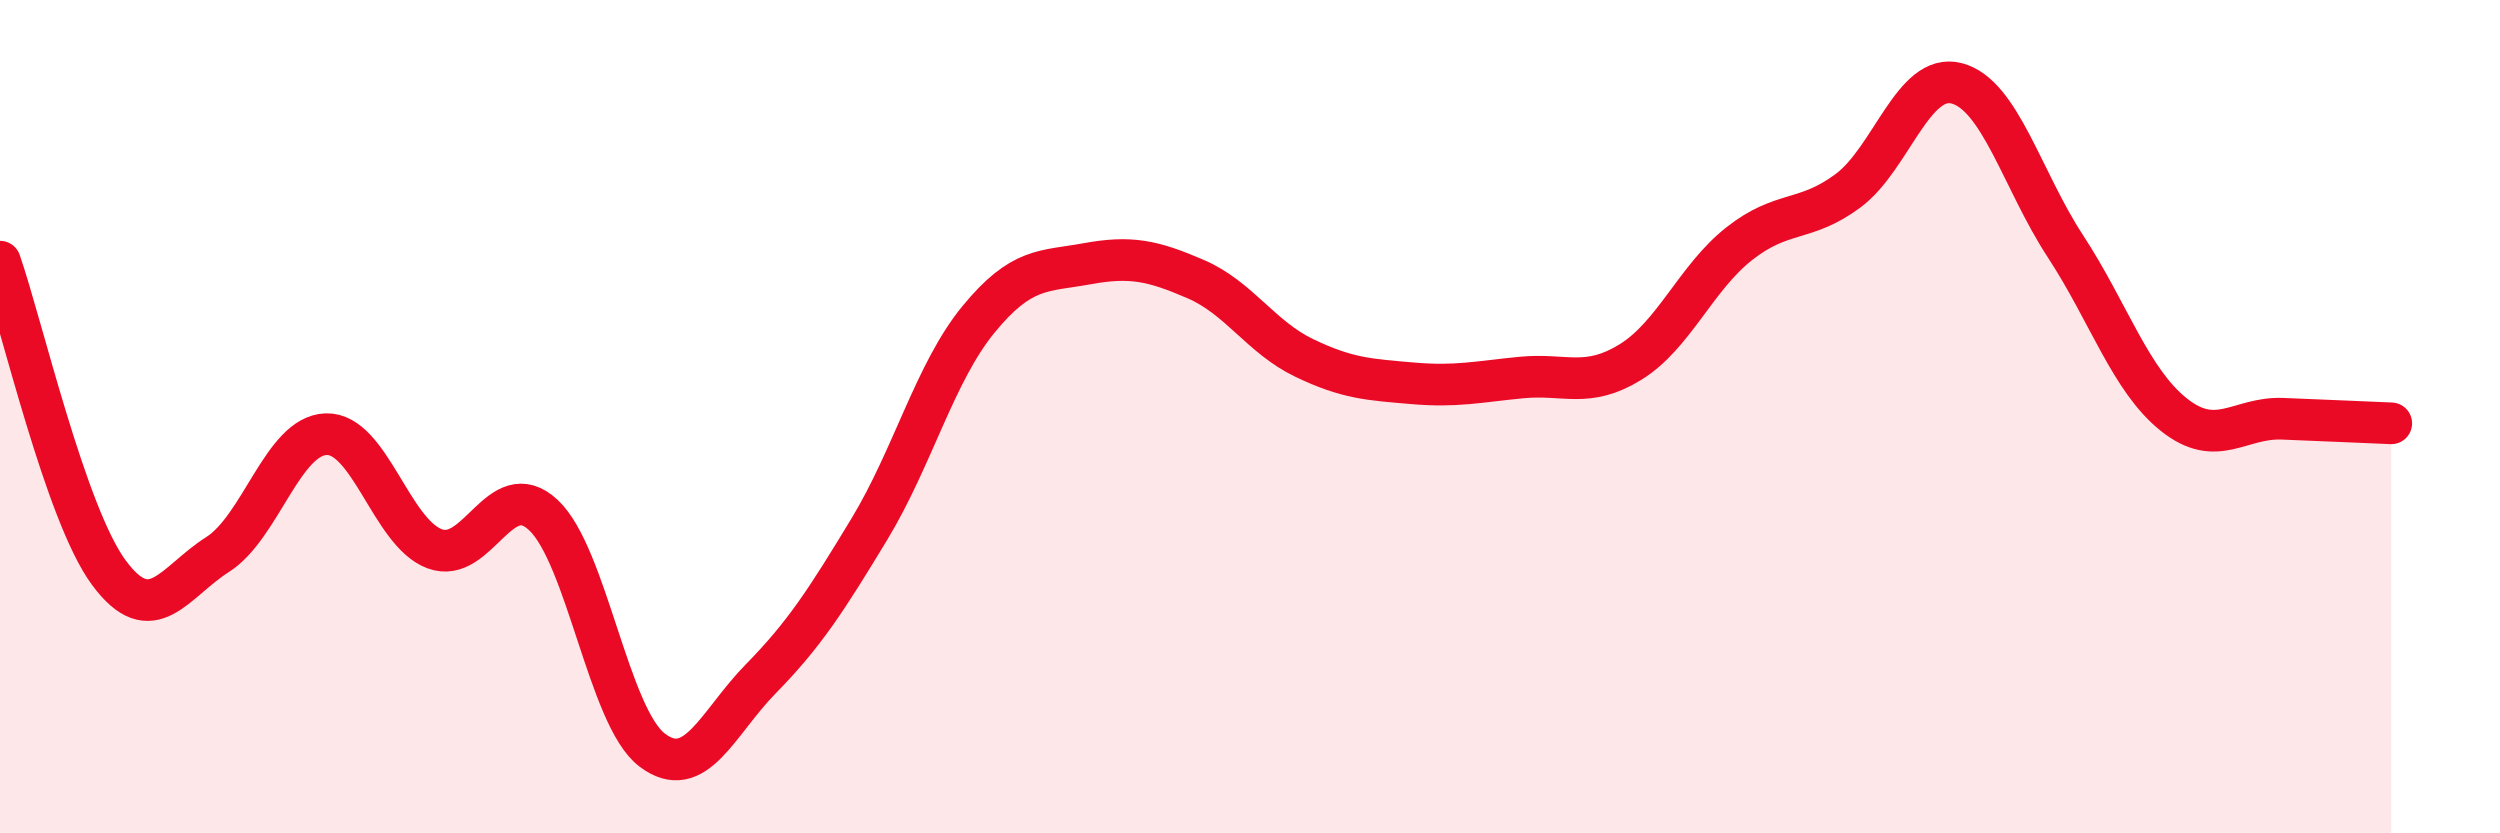
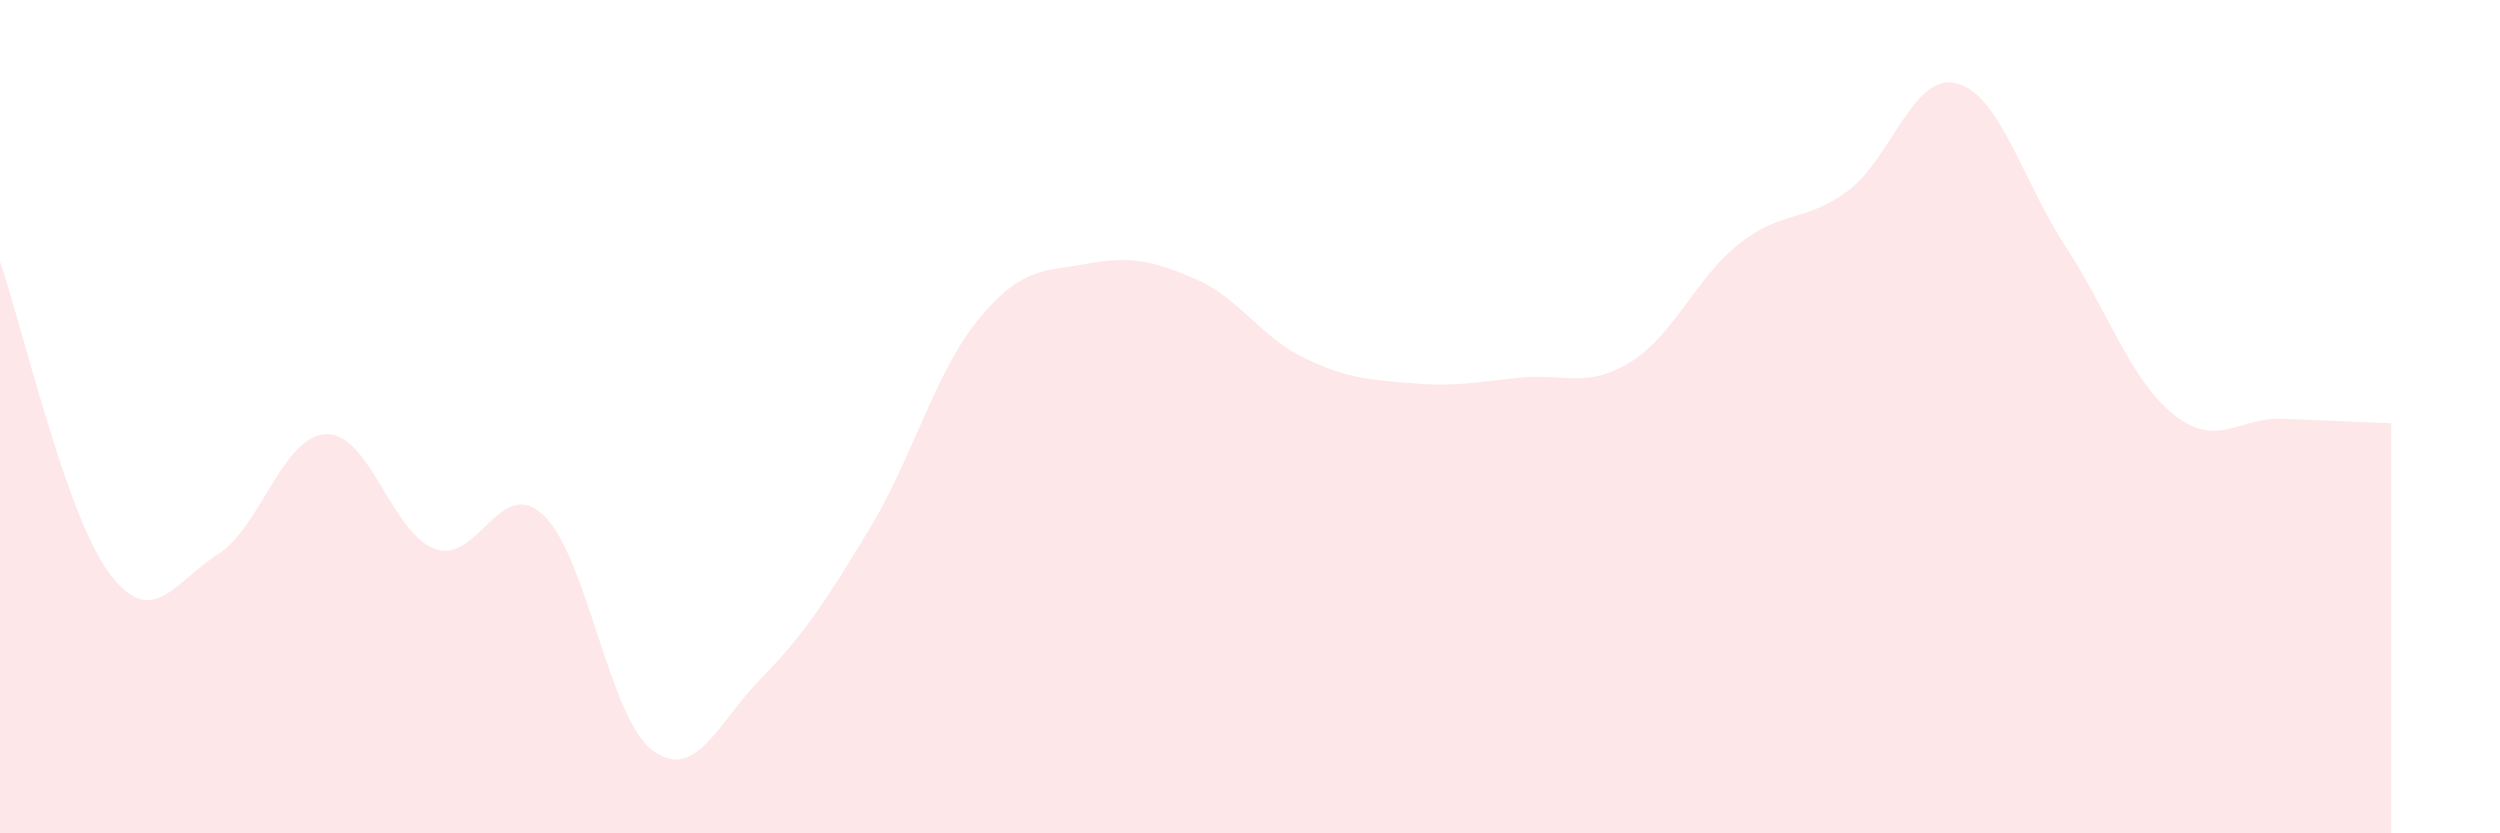
<svg xmlns="http://www.w3.org/2000/svg" width="60" height="20" viewBox="0 0 60 20">
  <path d="M 0,6.28 C 0.52,7.77 1.57,12.33 2.61,13.74 C 3.65,15.15 4.18,13.97 5.22,13.31 C 6.26,12.65 6.79,10.45 7.83,10.42 C 8.87,10.39 9.39,12.78 10.43,13.17 C 11.47,13.56 12,11.39 13.04,12.36 C 14.08,13.33 14.61,17.21 15.65,18 C 16.69,18.79 17.22,17.35 18.26,16.29 C 19.3,15.23 19.83,14.41 20.87,12.69 C 21.91,10.97 22.44,8.94 23.48,7.67 C 24.52,6.4 25.05,6.52 26.09,6.33 C 27.13,6.14 27.66,6.25 28.7,6.7 C 29.74,7.15 30.26,8.09 31.3,8.59 C 32.34,9.09 32.87,9.11 33.91,9.2 C 34.95,9.29 35.48,9.16 36.52,9.06 C 37.56,8.96 38.09,9.33 39.13,8.69 C 40.17,8.05 40.7,6.67 41.74,5.85 C 42.78,5.03 43.31,5.35 44.35,4.58 C 45.39,3.81 45.92,1.73 46.96,2 C 48,2.27 48.53,4.32 49.57,5.91 C 50.61,7.5 51.13,9.12 52.17,9.95 C 53.21,10.78 53.74,10.01 54.78,10.05 C 55.82,10.09 56.87,10.14 57.39,10.16L57.39 20L0 20Z" fill="#EB0A25" opacity="0.1" stroke-linecap="round" stroke-linejoin="round" />
-   <path d="M 0,6.28 C 0.52,7.77 1.57,12.33 2.61,13.74 C 3.65,15.15 4.18,13.97 5.22,13.31 C 6.26,12.65 6.79,10.45 7.83,10.42 C 8.87,10.39 9.39,12.78 10.43,13.17 C 11.47,13.56 12,11.39 13.04,12.36 C 14.08,13.33 14.61,17.21 15.65,18 C 16.69,18.79 17.22,17.35 18.26,16.29 C 19.3,15.23 19.83,14.41 20.87,12.69 C 21.91,10.97 22.44,8.94 23.48,7.67 C 24.52,6.4 25.05,6.52 26.09,6.33 C 27.13,6.14 27.66,6.25 28.7,6.7 C 29.74,7.15 30.26,8.09 31.3,8.59 C 32.34,9.09 32.87,9.11 33.91,9.2 C 34.95,9.29 35.48,9.16 36.52,9.06 C 37.56,8.96 38.09,9.33 39.13,8.69 C 40.17,8.05 40.7,6.67 41.74,5.85 C 42.78,5.03 43.31,5.35 44.35,4.58 C 45.39,3.81 45.92,1.73 46.96,2 C 48,2.27 48.53,4.32 49.57,5.91 C 50.61,7.5 51.13,9.12 52.17,9.95 C 53.21,10.78 53.74,10.01 54.78,10.05 C 55.82,10.09 56.87,10.14 57.39,10.16" stroke="#EB0A25" stroke-width="1" fill="none" stroke-linecap="round" stroke-linejoin="round" />
</svg>